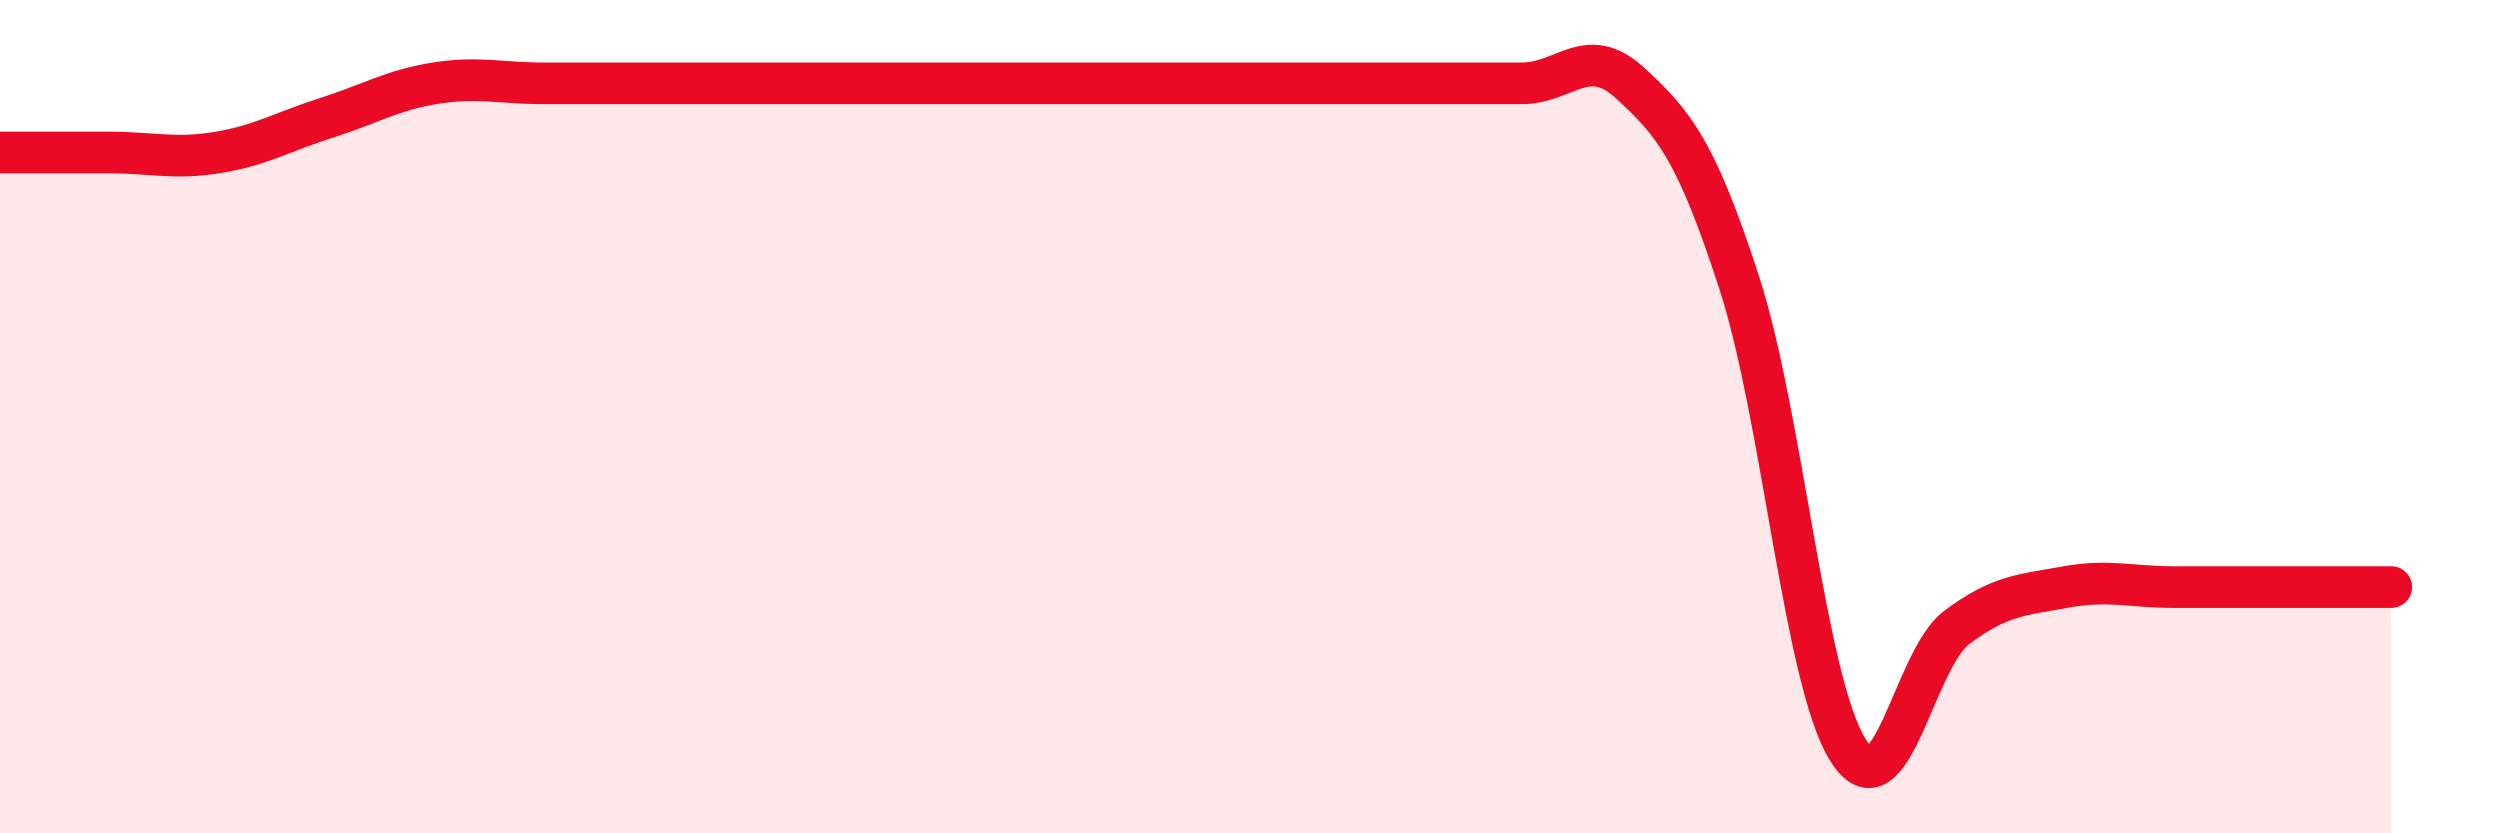
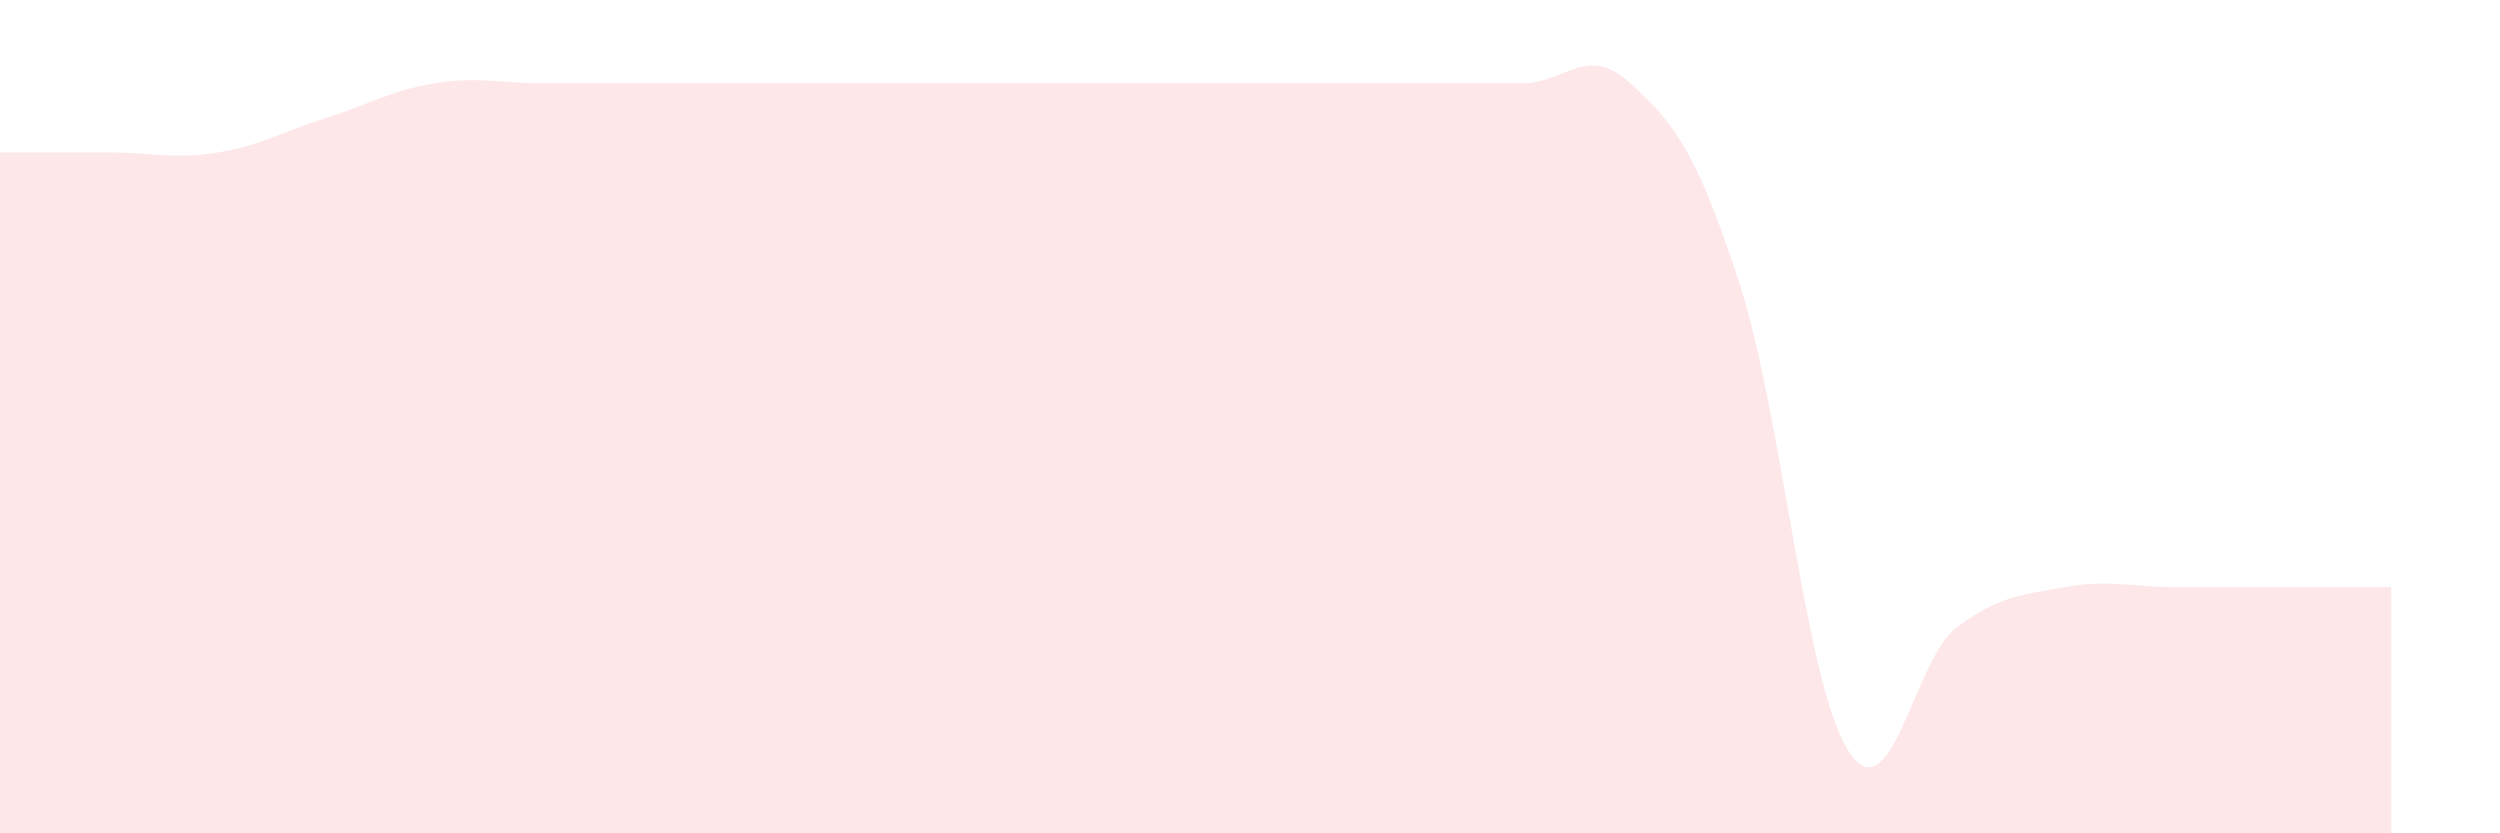
<svg xmlns="http://www.w3.org/2000/svg" width="60" height="20" viewBox="0 0 60 20">
  <path d="M 0,3.66 C 0.52,3.66 1.57,3.66 2.61,3.66 C 3.65,3.66 4.18,3.83 5.22,3.66 C 6.26,3.49 6.79,3.16 7.83,2.83 C 8.87,2.5 9.39,2.17 10.43,2 C 11.47,1.83 12,2 13.04,2 C 14.08,2 14.61,2 15.65,2 C 16.69,2 17.22,2 18.26,2 C 19.3,2 19.83,2 20.87,2 C 21.91,2 22.44,2 23.48,2 C 24.52,2 25.05,2 26.09,2 C 27.13,2 27.66,2 28.7,2 C 29.74,2 30.26,2 31.3,2 C 32.34,2 32.87,2 33.91,2 C 34.95,2 35.48,2 36.52,2 C 37.56,2 38.09,1.04 39.13,2 C 40.17,2.96 40.7,3.58 41.74,6.78 C 42.78,9.98 43.31,16.34 44.35,18 C 45.39,19.66 45.92,15.84 46.96,15.06 C 48,14.28 48.53,14.28 49.57,14.09 C 50.61,13.9 51.13,14.09 52.17,14.09 C 53.21,14.09 53.74,14.09 54.78,14.09 C 55.82,14.09 56.87,14.09 57.39,14.09L57.39 20L0 20Z" fill="#EB0A25" opacity="0.1" stroke-linecap="round" stroke-linejoin="round" />
-   <path d="M 0,3.66 C 0.52,3.66 1.57,3.66 2.61,3.66 C 3.65,3.66 4.18,3.83 5.22,3.66 C 6.26,3.49 6.79,3.16 7.83,2.83 C 8.87,2.5 9.39,2.17 10.43,2 C 11.47,1.83 12,2 13.04,2 C 14.08,2 14.61,2 15.65,2 C 16.69,2 17.22,2 18.26,2 C 19.3,2 19.83,2 20.87,2 C 21.91,2 22.44,2 23.48,2 C 24.52,2 25.05,2 26.09,2 C 27.13,2 27.66,2 28.7,2 C 29.74,2 30.26,2 31.3,2 C 32.34,2 32.87,2 33.91,2 C 34.95,2 35.48,2 36.52,2 C 37.56,2 38.09,1.04 39.13,2 C 40.17,2.96 40.7,3.58 41.74,6.78 C 42.78,9.98 43.31,16.34 44.35,18 C 45.39,19.66 45.92,15.84 46.96,15.06 C 48,14.28 48.53,14.28 49.57,14.09 C 50.61,13.9 51.13,14.09 52.17,14.09 C 53.21,14.09 53.74,14.09 54.78,14.09 C 55.82,14.09 56.87,14.09 57.39,14.09" stroke="#EB0A25" stroke-width="1" fill="none" stroke-linecap="round" stroke-linejoin="round" />
</svg>